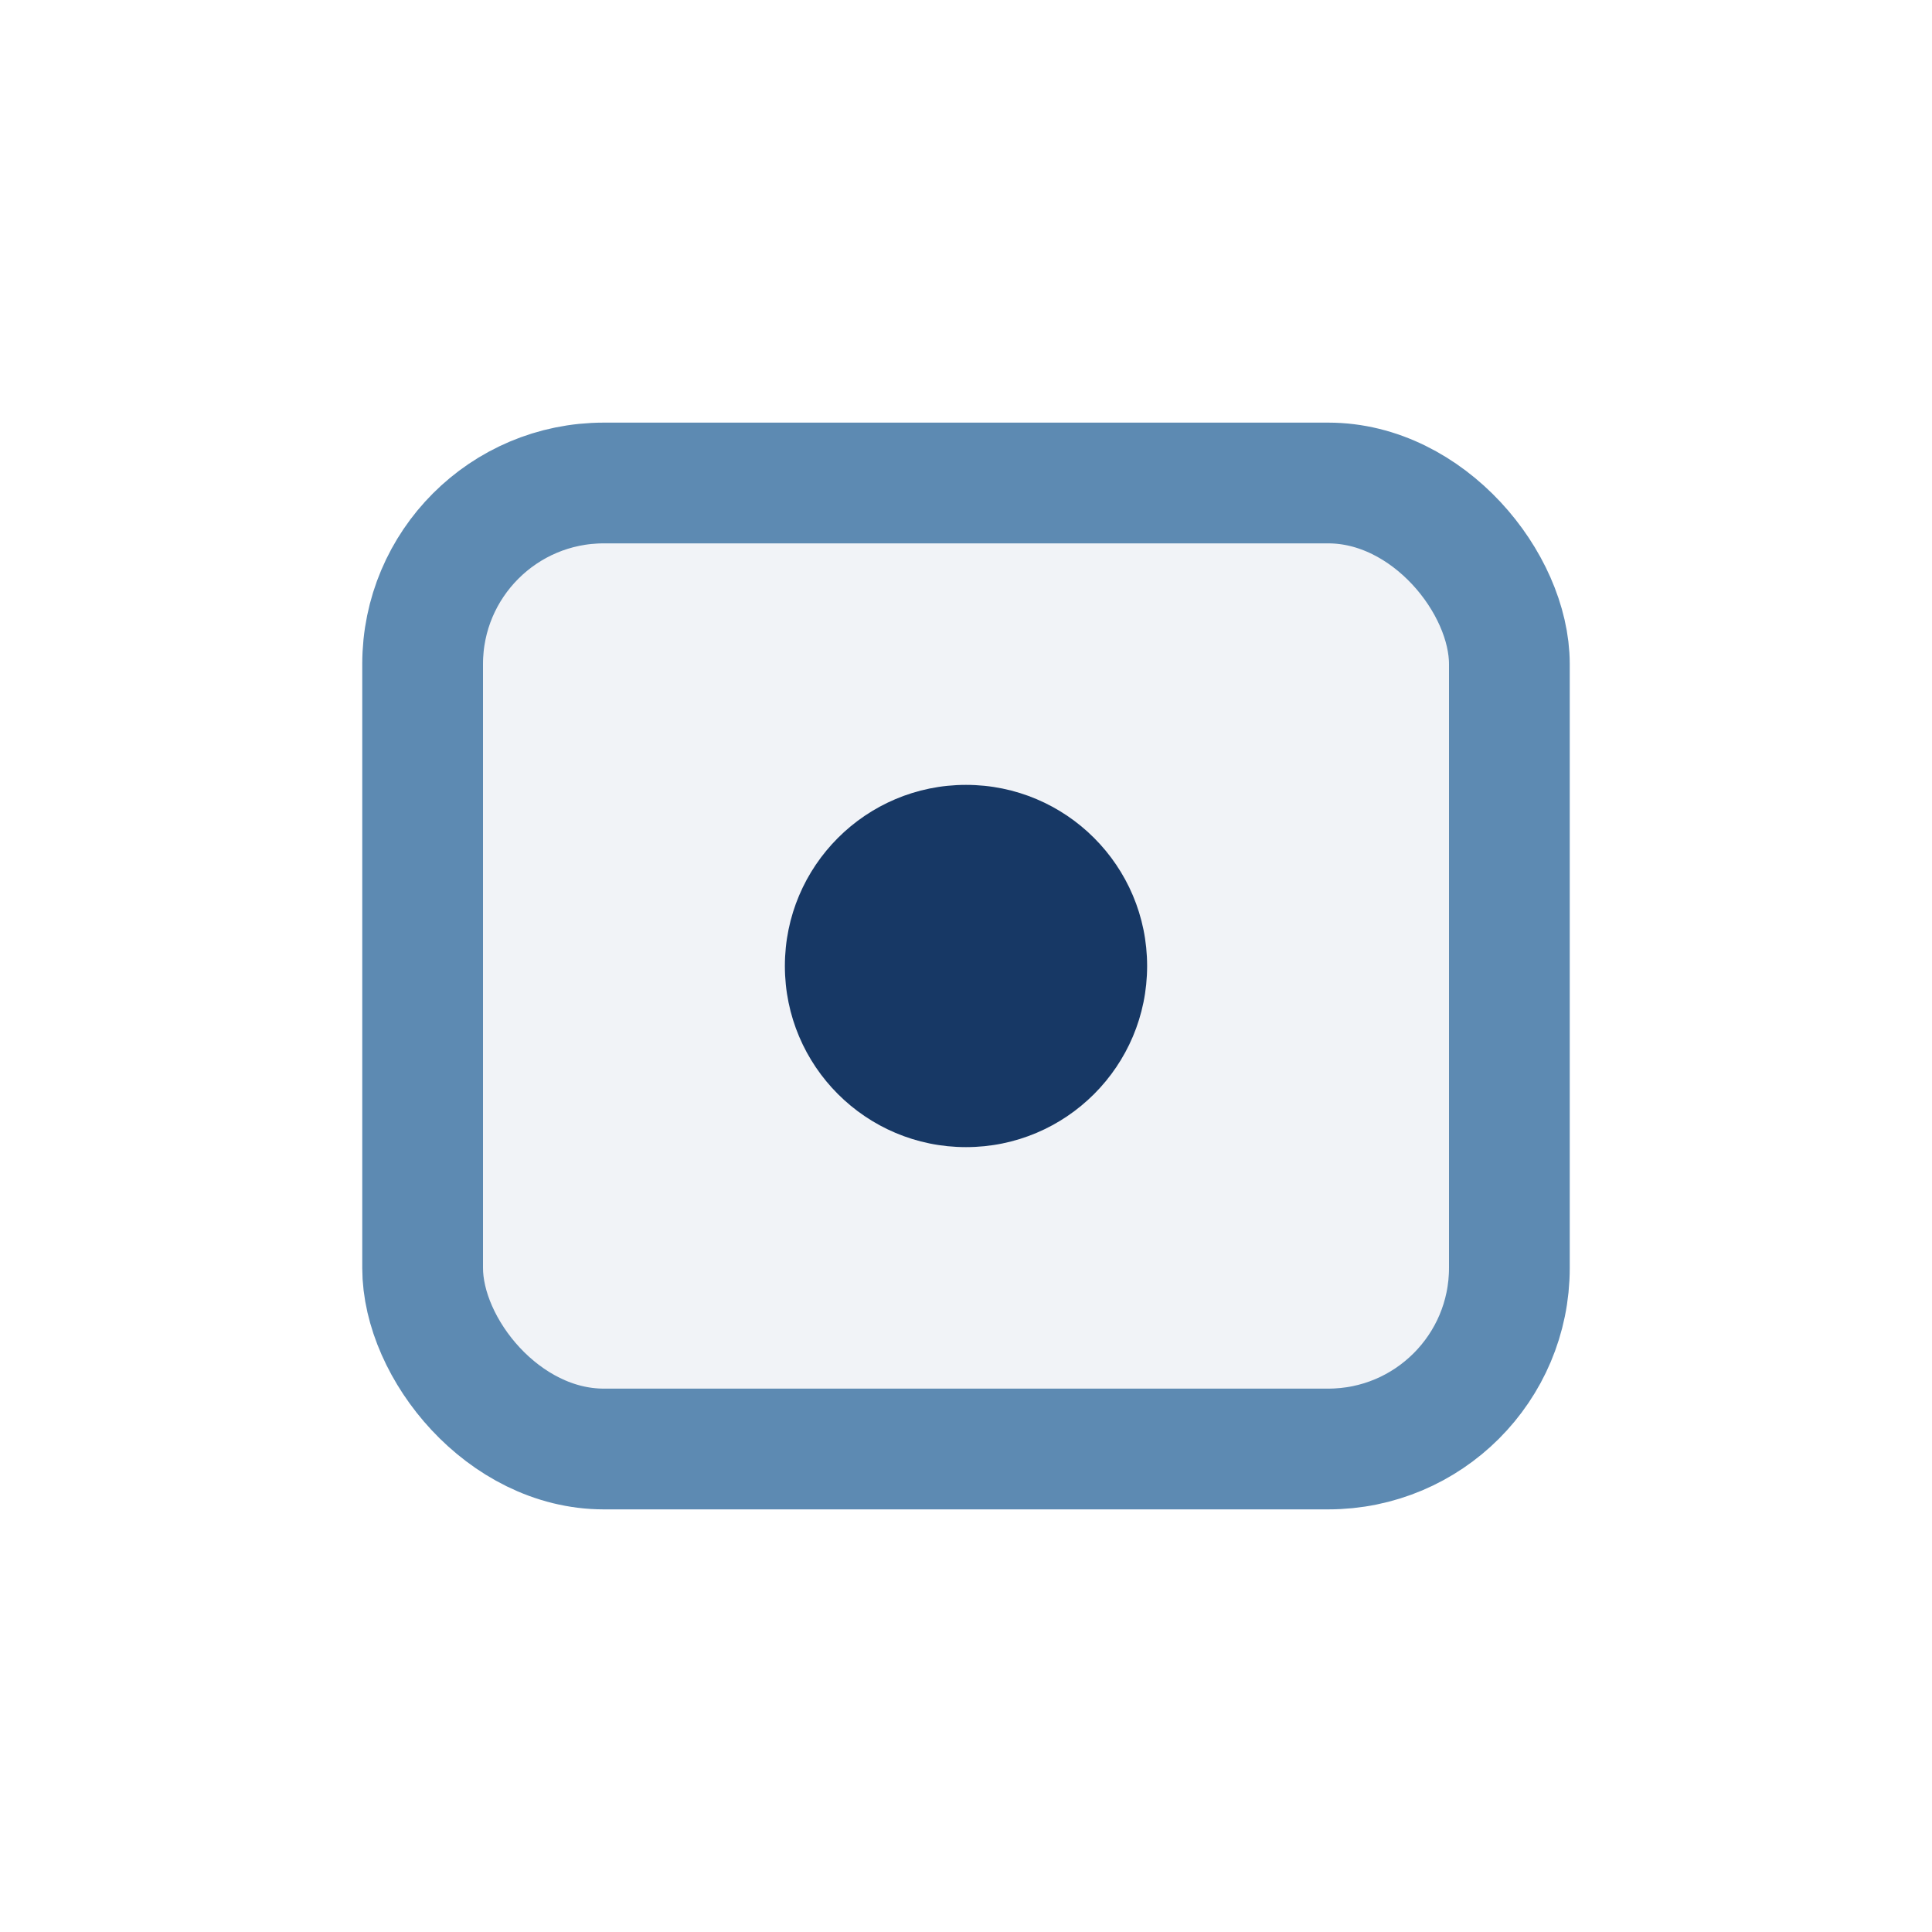
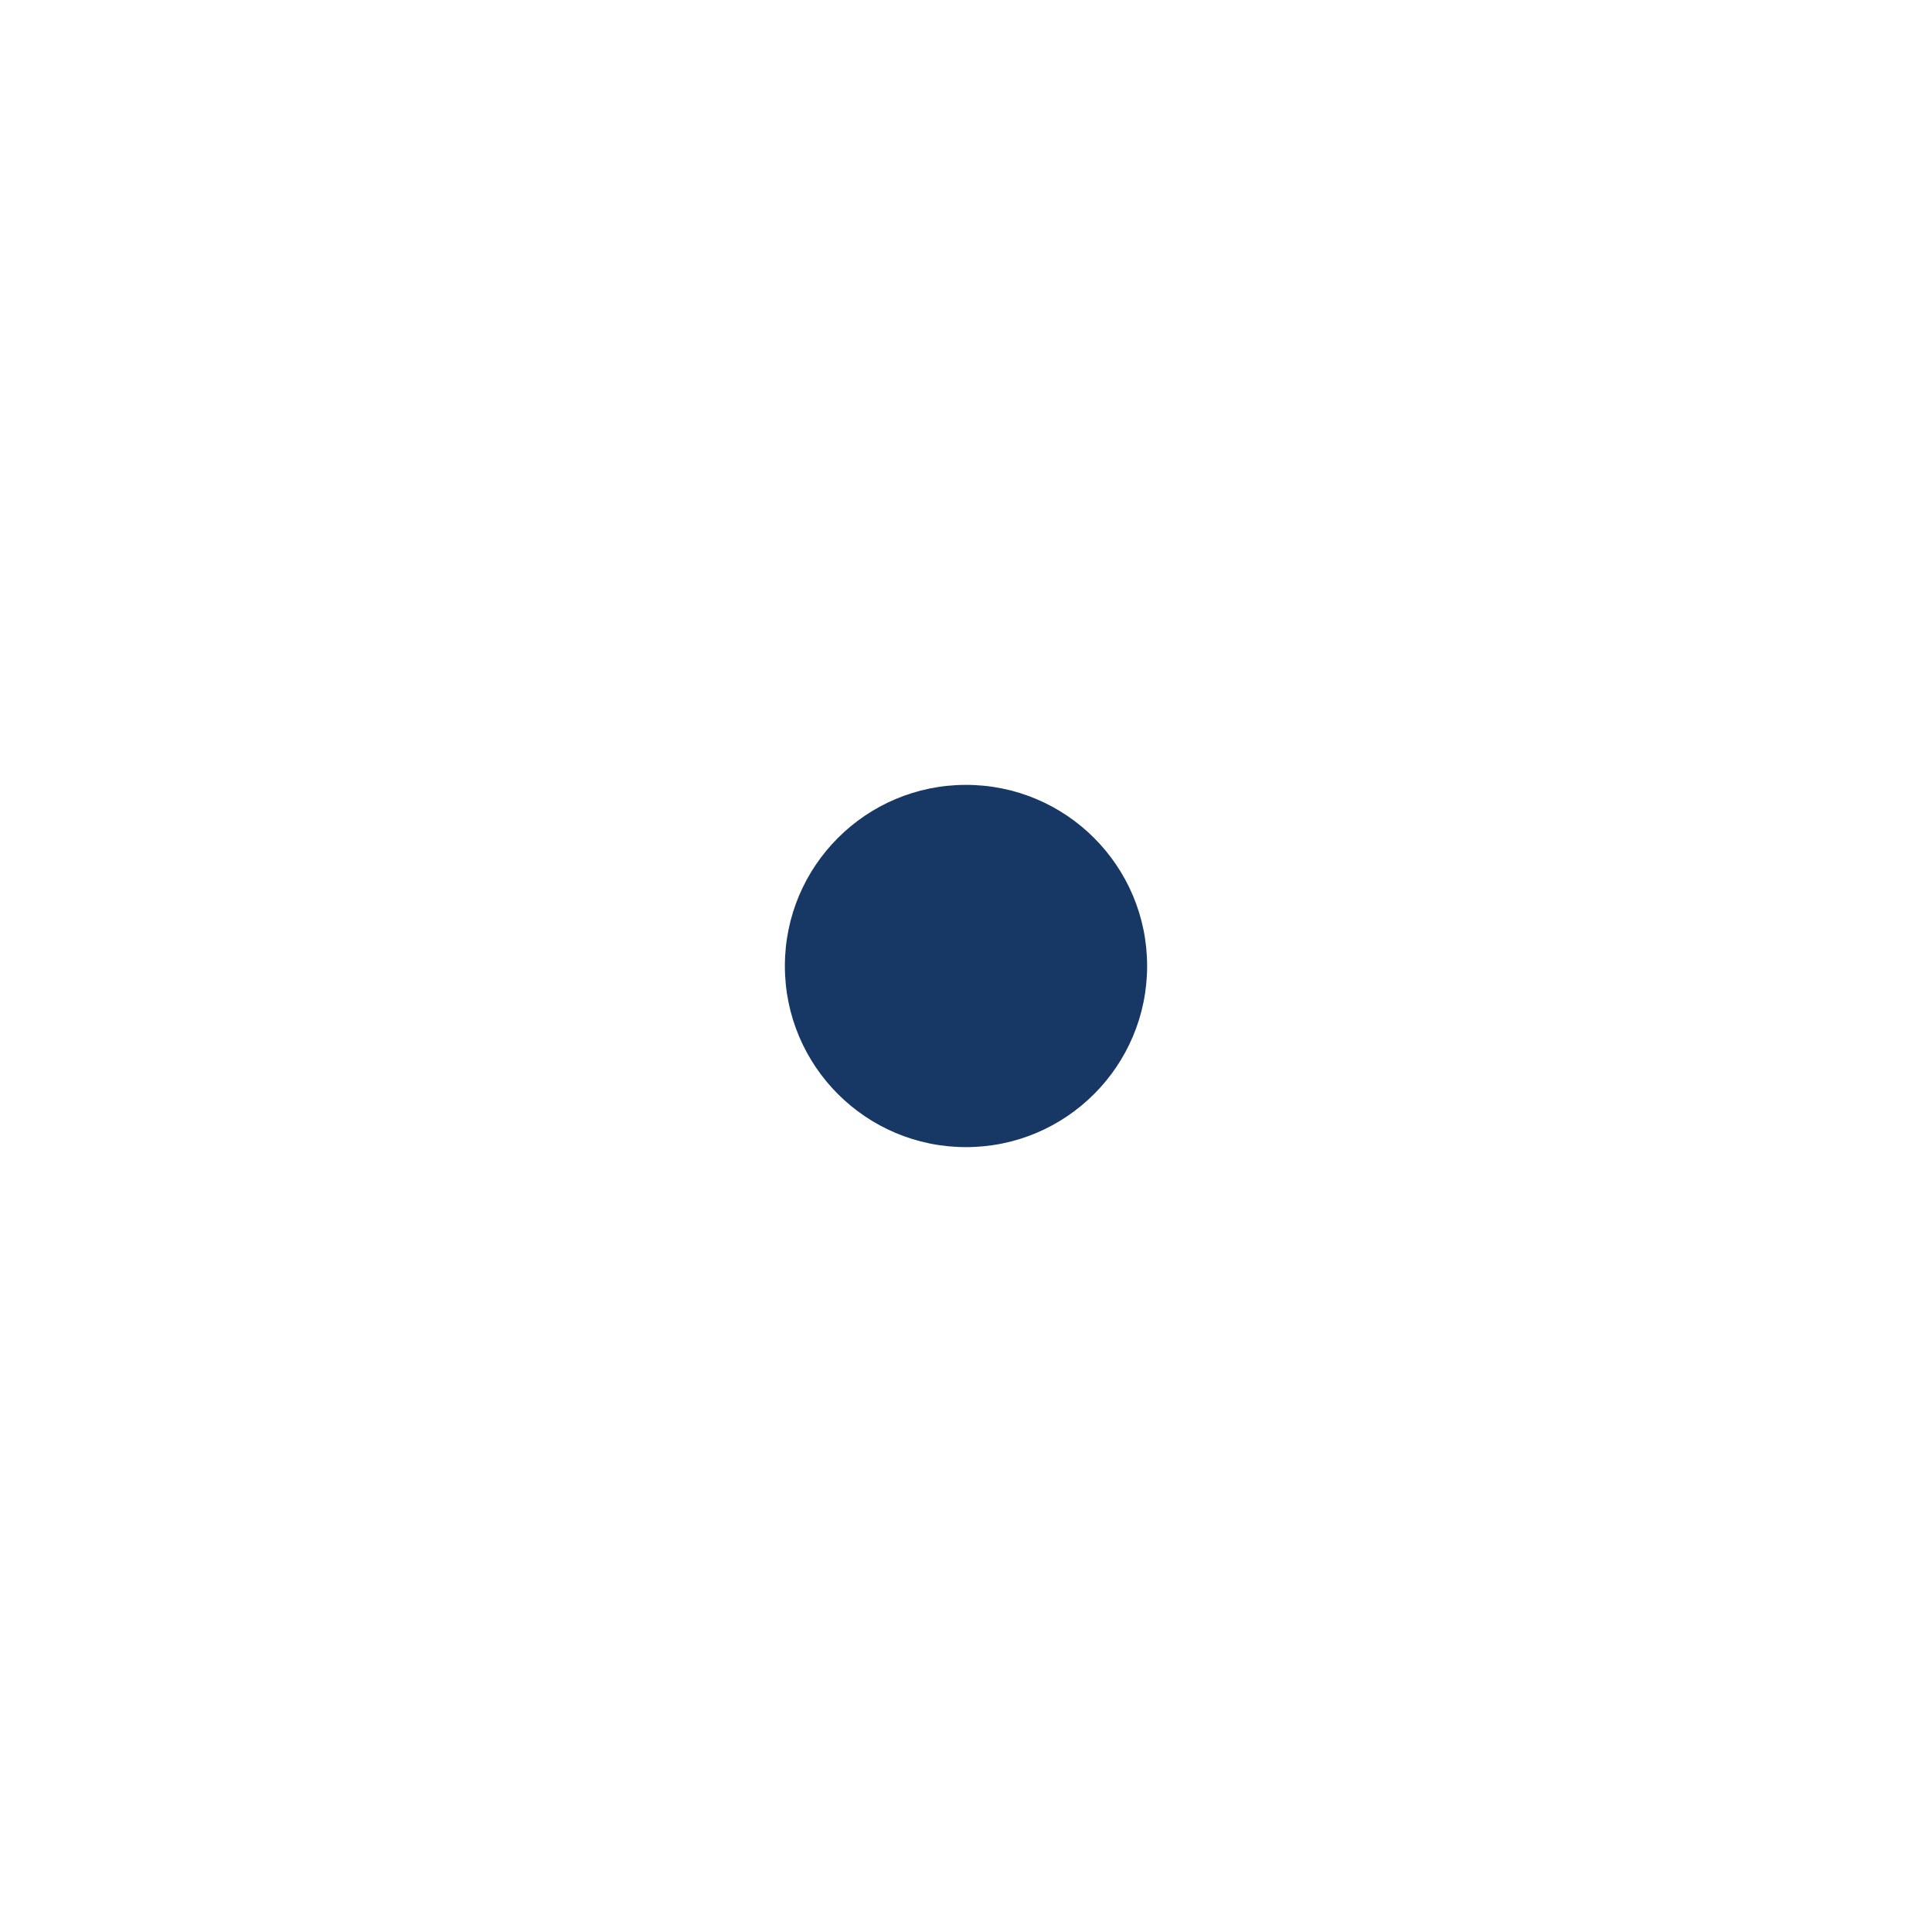
<svg xmlns="http://www.w3.org/2000/svg" width="32" height="32" viewBox="0 0 32 32">
-   <rect x="7" y="8" width="18" height="16" rx="3" fill="#F1F3F7" stroke="#5D8AB2" stroke-width="2" />
  <circle cx="16" cy="16" r="3" fill="#173865" />
</svg>